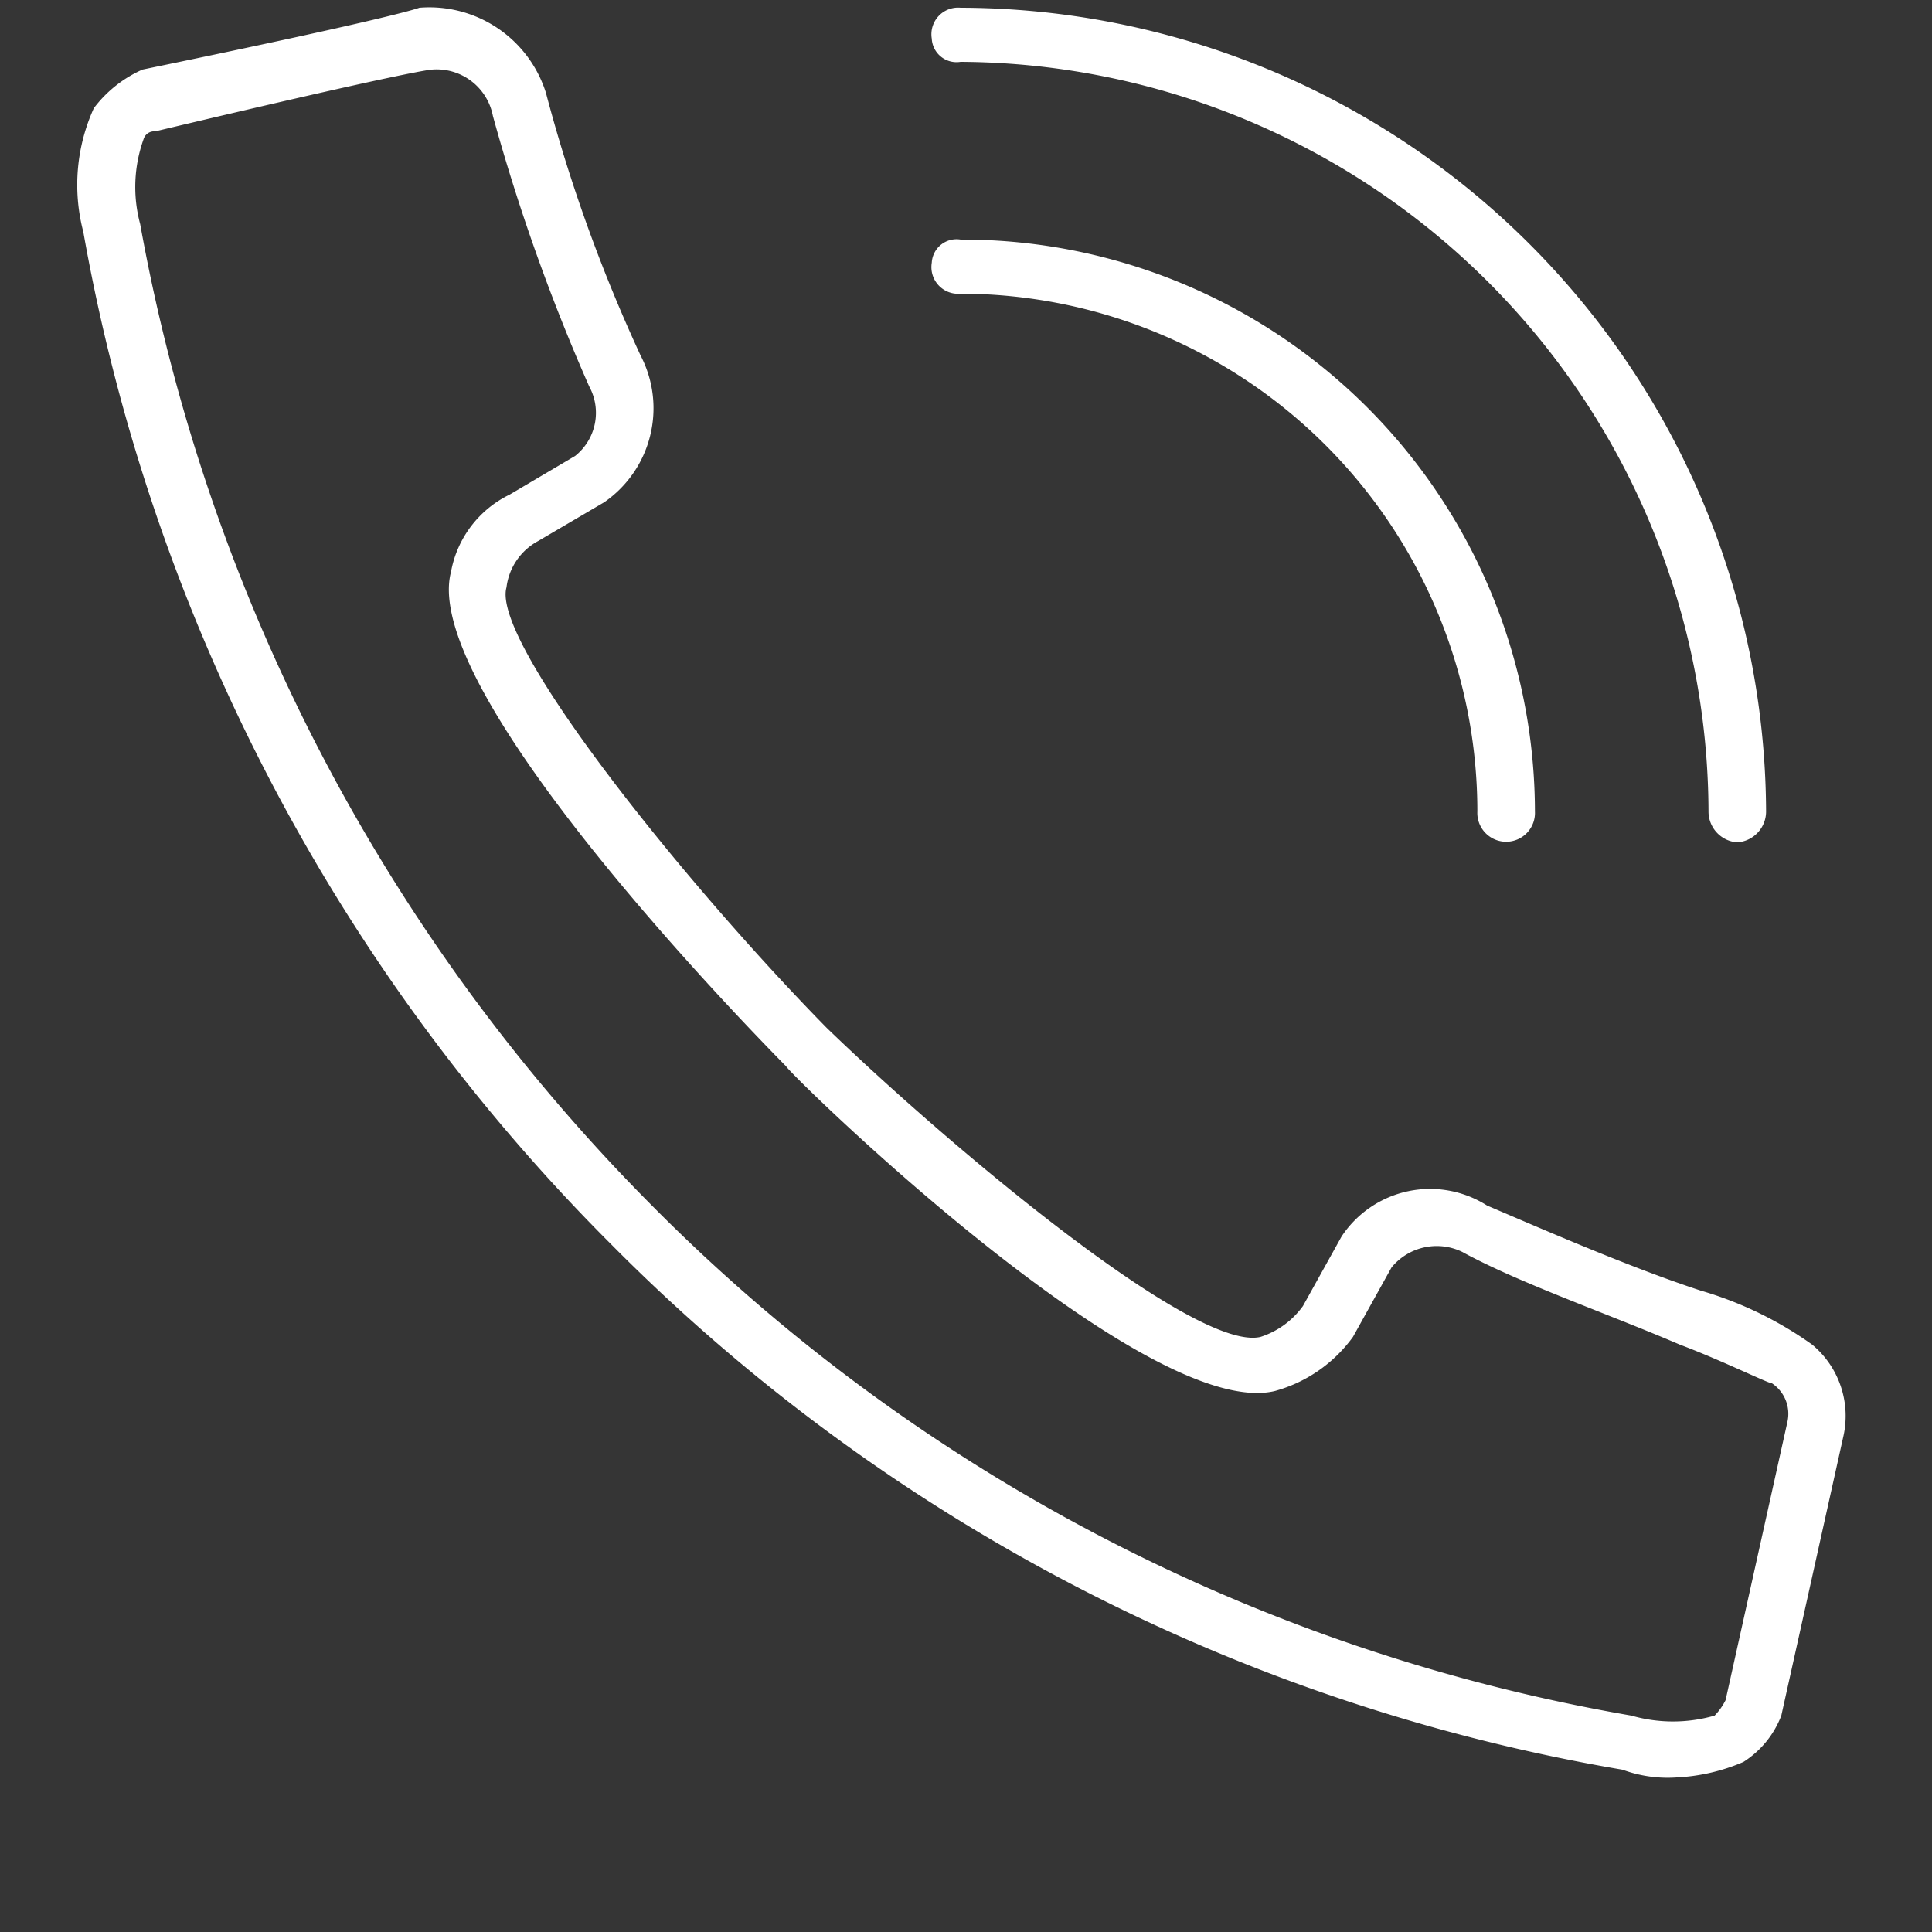
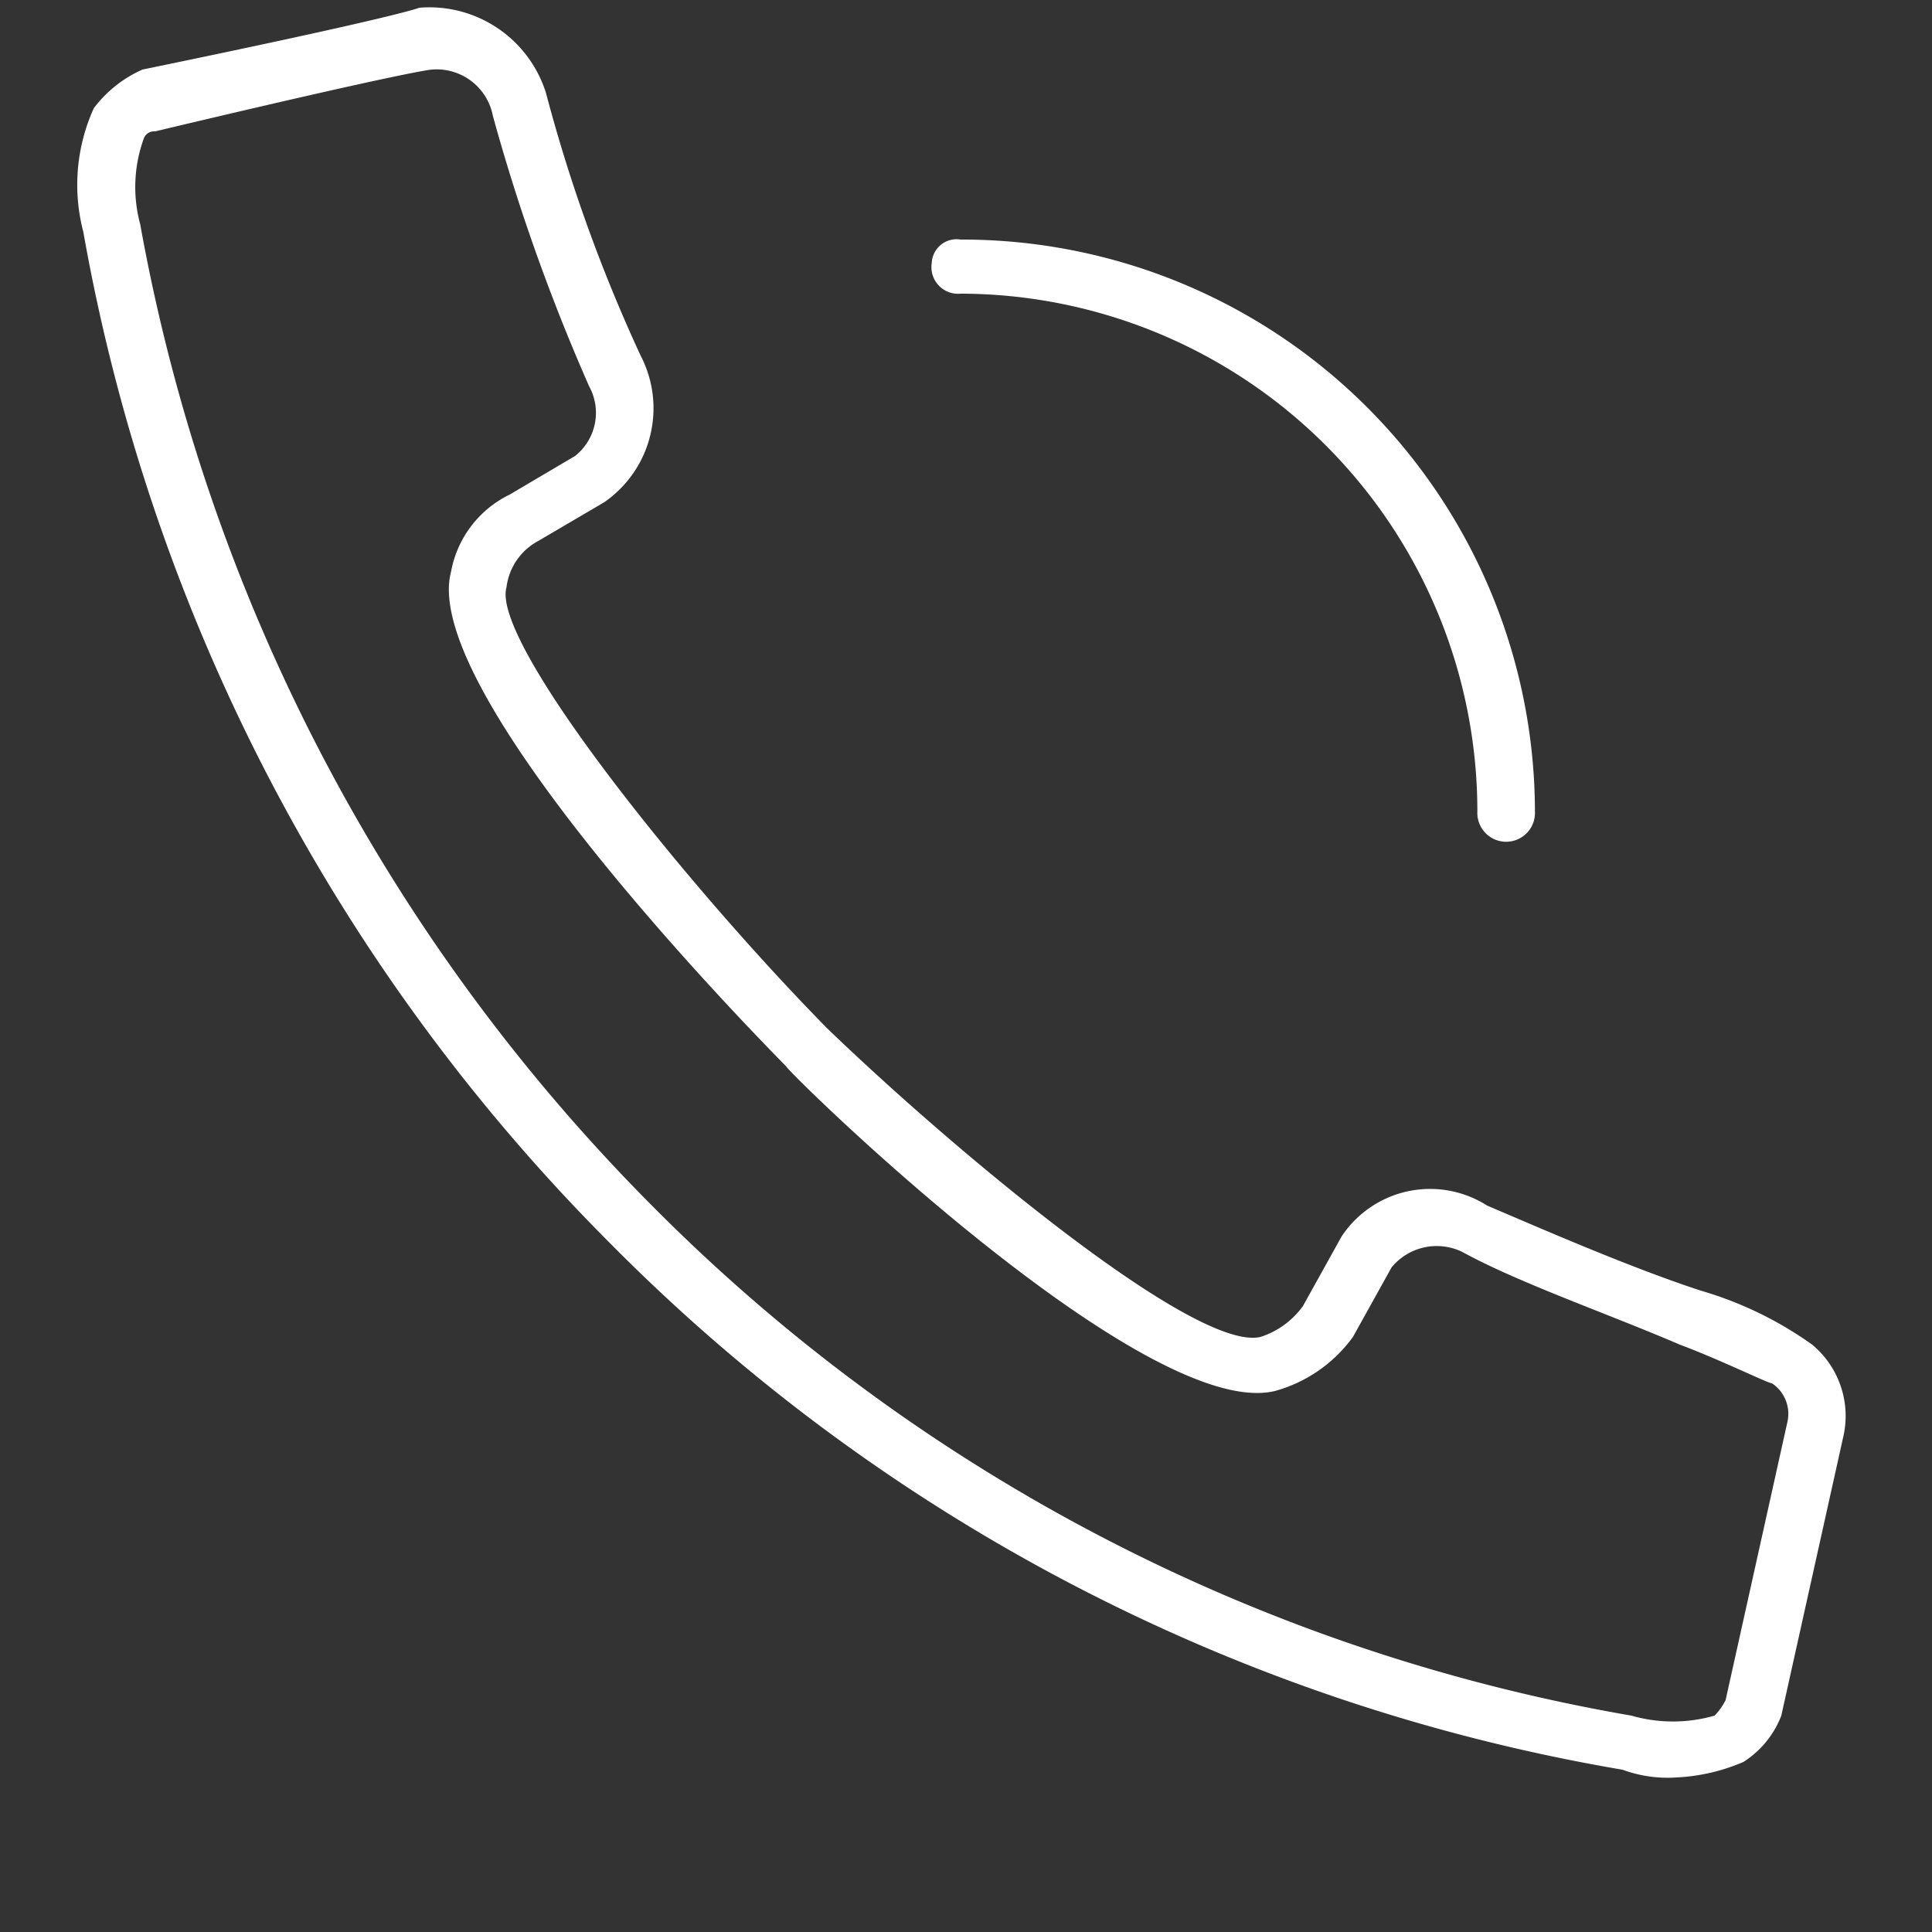
<svg xmlns="http://www.w3.org/2000/svg" id="icn_tel.svg" width="25" height="25" viewBox="0 0 25 25">
  <rect x="0" y="0" width="25" height="25" fill="#333333" stroke="none" />
  <defs>
    <style>
      .cls-1, .cls-2 {
        fill: #fff;
      }

      .cls-1 {
        opacity: 0.01;
      }

      .cls-2 {
        fill-rule: evenodd;
      }
    </style>
  </defs>
-   <rect id="長方形_1497" data-name="長方形 1497" class="cls-1" width="25" height="25" />
-   <path id="シェイプ_1299" data-name="シェイプ 1299" class="cls-2" d="M386.214,14183.4h0a2.4,2.4,0,0,0-.136,1.6,24.572,24.572,0,0,0,6.829,13.1,24.1,24.1,0,0,0,13.088,6.8,1.693,1.693,0,0,0,.7.1,2.488,2.488,0,0,0,.864-0.2,1.232,1.232,0,0,0,.491-0.6l0.8-3.6a1.2,1.2,0,0,0-.4-1.2,4.776,4.776,0,0,0-1.444-.7c-0.917-.3-2.058-0.8-2.763-1.1a1.373,1.373,0,0,0-1.883.4l-0.5.9a1.085,1.085,0,0,1-.55.4c-0.86.2-4.061-2.5-5.613-4-1.866-1.9-4.344-5-4.143-5.7a0.789,0.789,0,0,1,.411-0.6l0.852-.5a1.478,1.478,0,0,0,.472-1.9,20.585,20.585,0,0,1-1.225-3.4,1.581,1.581,0,0,0-1.636-1.1c-0.009,0-.189.1-3.584,0.8A1.6,1.6,0,0,0,386.214,14183.4Zm0.793,0.3c3.364-.8,3.58-0.8,3.585-0.8a0.741,0.741,0,0,1,.786.6,25.334,25.334,0,0,0,1.246,3.5,0.713,0.713,0,0,1-.182.9l-0.847.5a1.387,1.387,0,0,0-.759,1c-0.423,1.6,4.143,6.2,4.338,6.4,0.047,0.1,4.641,4.6,6.322,4.2a1.855,1.855,0,0,0,1.011-.7l0.5-.9a0.756,0.756,0,0,1,.915-0.2c0.73,0.4,1.886.8,2.816,1.2,0.534,0.2,1.14.5,1.191,0.5a0.474,0.474,0,0,1,.2.5l-0.8,3.6a0.8,0.8,0,0,1-.142.2,1.946,1.946,0,0,1-1.077,0,23.447,23.447,0,0,1-12.674-6.6,24.03,24.03,0,0,1-6.622-12.7,1.84,1.84,0,0,1,.044-1.1A0.142,0.142,0,0,1,387.007,14183.7Zm10.423,1.4a0.321,0.321,0,0,0-.373.3,0.345,0.345,0,0,0,.373.4,6.7,6.7,0,0,1,6.687,6.7,0.373,0.373,0,1,0,.745,0A7.412,7.412,0,0,0,397.43,14185.1Zm10.05,7.8a0.4,0.4,0,0,0,.373-0.4,10.446,10.446,0,0,0-10.423-10.4,0.345,0.345,0,0,0-.373.4,0.321,0.321,0,0,0,.373.3,9.731,9.731,0,0,1,9.678,9.7A0.4,0.4,0,0,0,407.48,14192.9Z" transform="translate(-385 -14182)" />
+   <path id="シェイプ_1299" data-name="シェイプ 1299" class="cls-2" d="M386.214,14183.4h0a2.4,2.4,0,0,0-.136,1.6,24.572,24.572,0,0,0,6.829,13.1,24.1,24.1,0,0,0,13.088,6.8,1.693,1.693,0,0,0,.7.1,2.488,2.488,0,0,0,.864-0.2,1.232,1.232,0,0,0,.491-0.6l0.8-3.6a1.2,1.2,0,0,0-.4-1.2,4.776,4.776,0,0,0-1.444-.7c-0.917-.3-2.058-0.8-2.763-1.1a1.373,1.373,0,0,0-1.883.4l-0.5.9a1.085,1.085,0,0,1-.55.4c-0.86.2-4.061-2.5-5.613-4-1.866-1.9-4.344-5-4.143-5.7a0.789,0.789,0,0,1,.411-0.6l0.852-.5a1.478,1.478,0,0,0,.472-1.9,20.585,20.585,0,0,1-1.225-3.4,1.581,1.581,0,0,0-1.636-1.1c-0.009,0-.189.1-3.584,0.8A1.6,1.6,0,0,0,386.214,14183.4Zm0.793,0.3c3.364-.8,3.58-0.8,3.585-0.8a0.741,0.741,0,0,1,.786.6,25.334,25.334,0,0,0,1.246,3.5,0.713,0.713,0,0,1-.182.9l-0.847.5a1.387,1.387,0,0,0-.759,1c-0.423,1.6,4.143,6.2,4.338,6.4,0.047,0.1,4.641,4.6,6.322,4.2a1.855,1.855,0,0,0,1.011-.7l0.5-.9a0.756,0.756,0,0,1,.915-0.2c0.73,0.4,1.886.8,2.816,1.2,0.534,0.2,1.14.5,1.191,0.5a0.474,0.474,0,0,1,.2.5l-0.8,3.6a0.8,0.8,0,0,1-.142.2,1.946,1.946,0,0,1-1.077,0,23.447,23.447,0,0,1-12.674-6.6,24.03,24.03,0,0,1-6.622-12.7,1.84,1.84,0,0,1,.044-1.1A0.142,0.142,0,0,1,387.007,14183.7Zm10.423,1.4a0.321,0.321,0,0,0-.373.3,0.345,0.345,0,0,0,.373.4,6.7,6.7,0,0,1,6.687,6.7,0.373,0.373,0,1,0,.745,0A7.412,7.412,0,0,0,397.43,14185.1Zm10.05,7.8A0.4,0.4,0,0,0,407.48,14192.9Z" transform="translate(-385 -14182)" />
</svg>